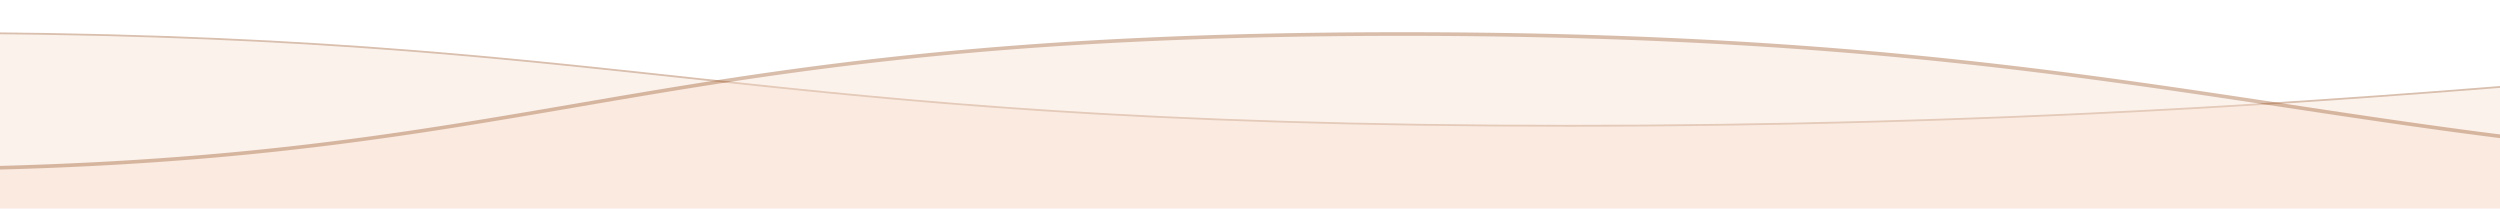
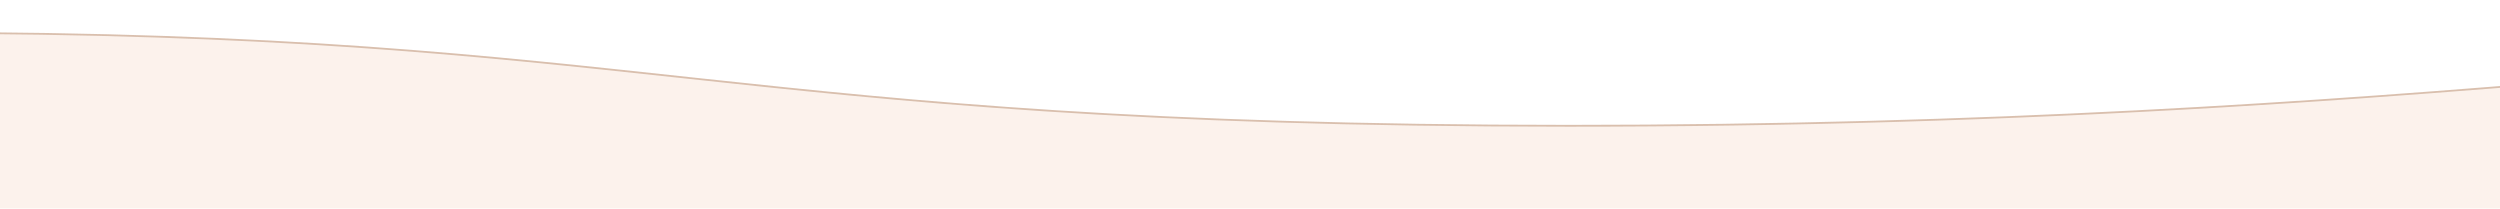
<svg xmlns="http://www.w3.org/2000/svg" width="1366" height="114" viewBox="0 0 1366 114">
  <defs>
    <clipPath id="q8kltyyfsa">
      <path data-name="Rectangle 1108" style="stroke:#985121;fill:#f7ddcc" d="M0 0h1366v114H0z" />
    </clipPath>
  </defs>
  <g data-name="Mask Group 145" style="clip-path:url(#q8kltyyfsa)">
    <g data-name="Path 301" style="opacity:.369;fill:#f7ddcc">
      <path d="M3130.587 140.248H.5V51.184c2.767-.51 19.505-3.551 48.095-7.856 28.837-4.342 75.972-10.893 136.76-17.449 68.324-7.367 139.617-13.238 211.897-17.448C487.602 3.168 579.758.5 671.162.5c46.516 0 89.248.667 130.64 2.037 36.978 1.225 72.106 2.991 107.39 5.4 29.483 2.012 59.7 4.528 92.377 7.692 29.206 2.828 57.873 5.923 85.596 8.917 121.65 13.137 247.44 26.722 486.14 26.722 120.7 0 237.744-3.463 357.818-10.587 104.46-6.197 196.632-14.292 277.955-21.434 57.11-5.016 111.052-9.754 161.648-13.174C2426.976 2.271 2473.056.5 2515.741.5h.103c53.856.004 106.38.74 156.113 2.19 45.213 1.317 89.136 3.252 130.55 5.752 69.752 4.21 133.766 10.078 190.266 17.442 22.197 2.893 43.273 6.026 62.643 9.313 15.496 2.63 29.94 5.363 42.932 8.123 19.87 4.223 30.256 7.228 32.239 7.82v89.108z" style="stroke:none" transform="translate(-716.204 17.466)" />
      <path d="M3130.087 139.748V51.513c-2.67-.784-12.987-3.698-31.88-7.711-12.99-2.76-27.432-5.492-42.925-8.12-19.365-3.286-40.437-6.418-62.628-9.31-56.489-7.36-120.488-13.225-190.222-17.434-41.404-2.498-85.316-4.433-130.517-5.75-49.72-1.448-102.23-2.184-156.07-2.188h-.104c-42.674 0-88.743 1.77-144.981 5.572-50.591 3.42-104.531 8.157-161.638 13.173-81.326 7.142-173.503 15.238-277.969 21.435-120.084 7.125-237.137 10.588-357.848 10.588-238.727 0-364.532-13.586-486.194-26.725-27.722-2.993-56.387-6.09-85.59-8.916-32.673-3.164-62.884-5.68-92.362-7.692-35.28-2.408-70.402-4.173-107.374-5.398C760.399 1.667 717.672 1 671.162 1c-91.39 0-183.535 2.668-273.871 7.93-72.27 4.209-143.553 10.078-211.868 17.445-60.78 6.554-107.909 13.105-136.742 17.446C21.26 47.949 4.743 50.915 1 51.6v88.148h3129.087m1 1H0v-89.98S270.379 0 671.162 0s440.972 50.768 902.143 50.768C2034.419 50.768 2289.432 0 2515.74 0h.103c451.809.03 615.243 50.768 615.243 50.768v89.98z" style="fill:#985121;stroke:none" transform="translate(-716.204 17.466)" />
    </g>
    <g data-name="Path 302" style="opacity:.375;fill:#f7ddcc">
-       <path d="M2978.294 204.37H1V1.723c4.546 1.174 21.286 5.412 48.074 11.234 18.523 4.025 38.159 8.01 58.362 11.844a2700.708 2700.708 0 0 0 77.919 13.577c67.326 10.733 136.561 19.286 205.783 25.42a2997.57 2997.57 0 0 0 123.504 8.376c44.936 2.108 90.134 3.177 134.338 3.177 42.906 0 82.256-.965 120.301-2.95 34-1.775 66.247-4.334 98.58-7.824 27.022-2.917 54.682-6.565 84.56-11.153 26.704-4.101 52.905-8.593 78.243-12.937 55.46-9.508 112.808-19.34 183.787-26.71 38.292-3.977 77.09-6.9 118.61-8.938 22.542-1.106 46.172-1.953 70.233-2.517 25.284-.592 51.91-.893 79.137-.893 223.444 0 354.394 19.79 481.03 38.927 28.831 4.357 58.643 8.862 88.692 12.977 33.627 4.605 64.319 8.267 93.828 11.196a2137.19 2137.19 0 0 0 105.588 7.858c39.993 1.995 80.544 2.964 123.972 2.964 44.634 0 89.527-1.069 133.431-3.177 39.913-1.917 79.907-4.735 118.87-8.377 65.625-6.134 129.577-14.687 190.081-25.422 23.771-4.218 47.06-8.786 69.222-13.579 17.73-3.834 34.782-7.82 50.683-11.847 22.491-5.696 36.336-9.877 40.466-11.158v202.58z" style="stroke:none" transform="translate(-716.204 17.164)" />
-       <path d="M2977.294 203.37V3.145c-5.32 1.624-18.669 5.569-39.221 10.774-15.912 4.029-32.975 8.018-50.717 11.855-22.173 4.795-45.475 9.366-69.258 13.586-60.53 10.739-124.51 19.296-190.162 25.432-38.978 3.644-78.988 6.463-118.916 8.38-43.92 2.11-88.829 3.18-133.48 3.18-43.444 0-84.012-.97-124.021-2.966a2137.734 2137.734 0 0 1-105.636-7.862c-29.522-2.93-60.226-6.593-93.865-11.2-30.057-4.116-59.872-8.622-88.705-12.98C1836.71 22.214 1705.8 2.43 1482.43 2.43c-27.22 0-53.838.3-79.114.893-24.052.564-47.673 1.41-70.208 2.516-41.501 2.037-80.28 4.959-118.554 8.933-70.947 7.366-128.278 17.196-183.722 26.701-25.343 4.345-51.547 8.838-78.26 12.94-29.893 4.59-57.568 8.24-84.605 11.16-32.352 3.492-64.615 6.052-98.635 7.827-38.062 1.987-77.43 2.952-120.353 2.952-44.22 0-89.433-1.069-134.385-3.178a2998.27 2998.27 0 0 1-123.545-8.38c-69.245-6.135-138.504-14.69-205.853-25.427a2701.4 2701.4 0 0 1-77.947-13.582c-20.212-3.836-39.857-7.822-58.389-11.85C24.101 8.553 7.914 4.523 2 3.012V203.37h2975.294m2 2H0V.43S278.372 74.35 648.98 74.35 1050.79.43 1482.43.43c431.64 0 518.894 73.922 893.11 73.922 374.215 0 603.753-73.922 603.753-73.922V205.37z" style="fill:#985121;stroke:none" transform="translate(-716.204 17.164)" />
-     </g>
+       </g>
  </g>
</svg>